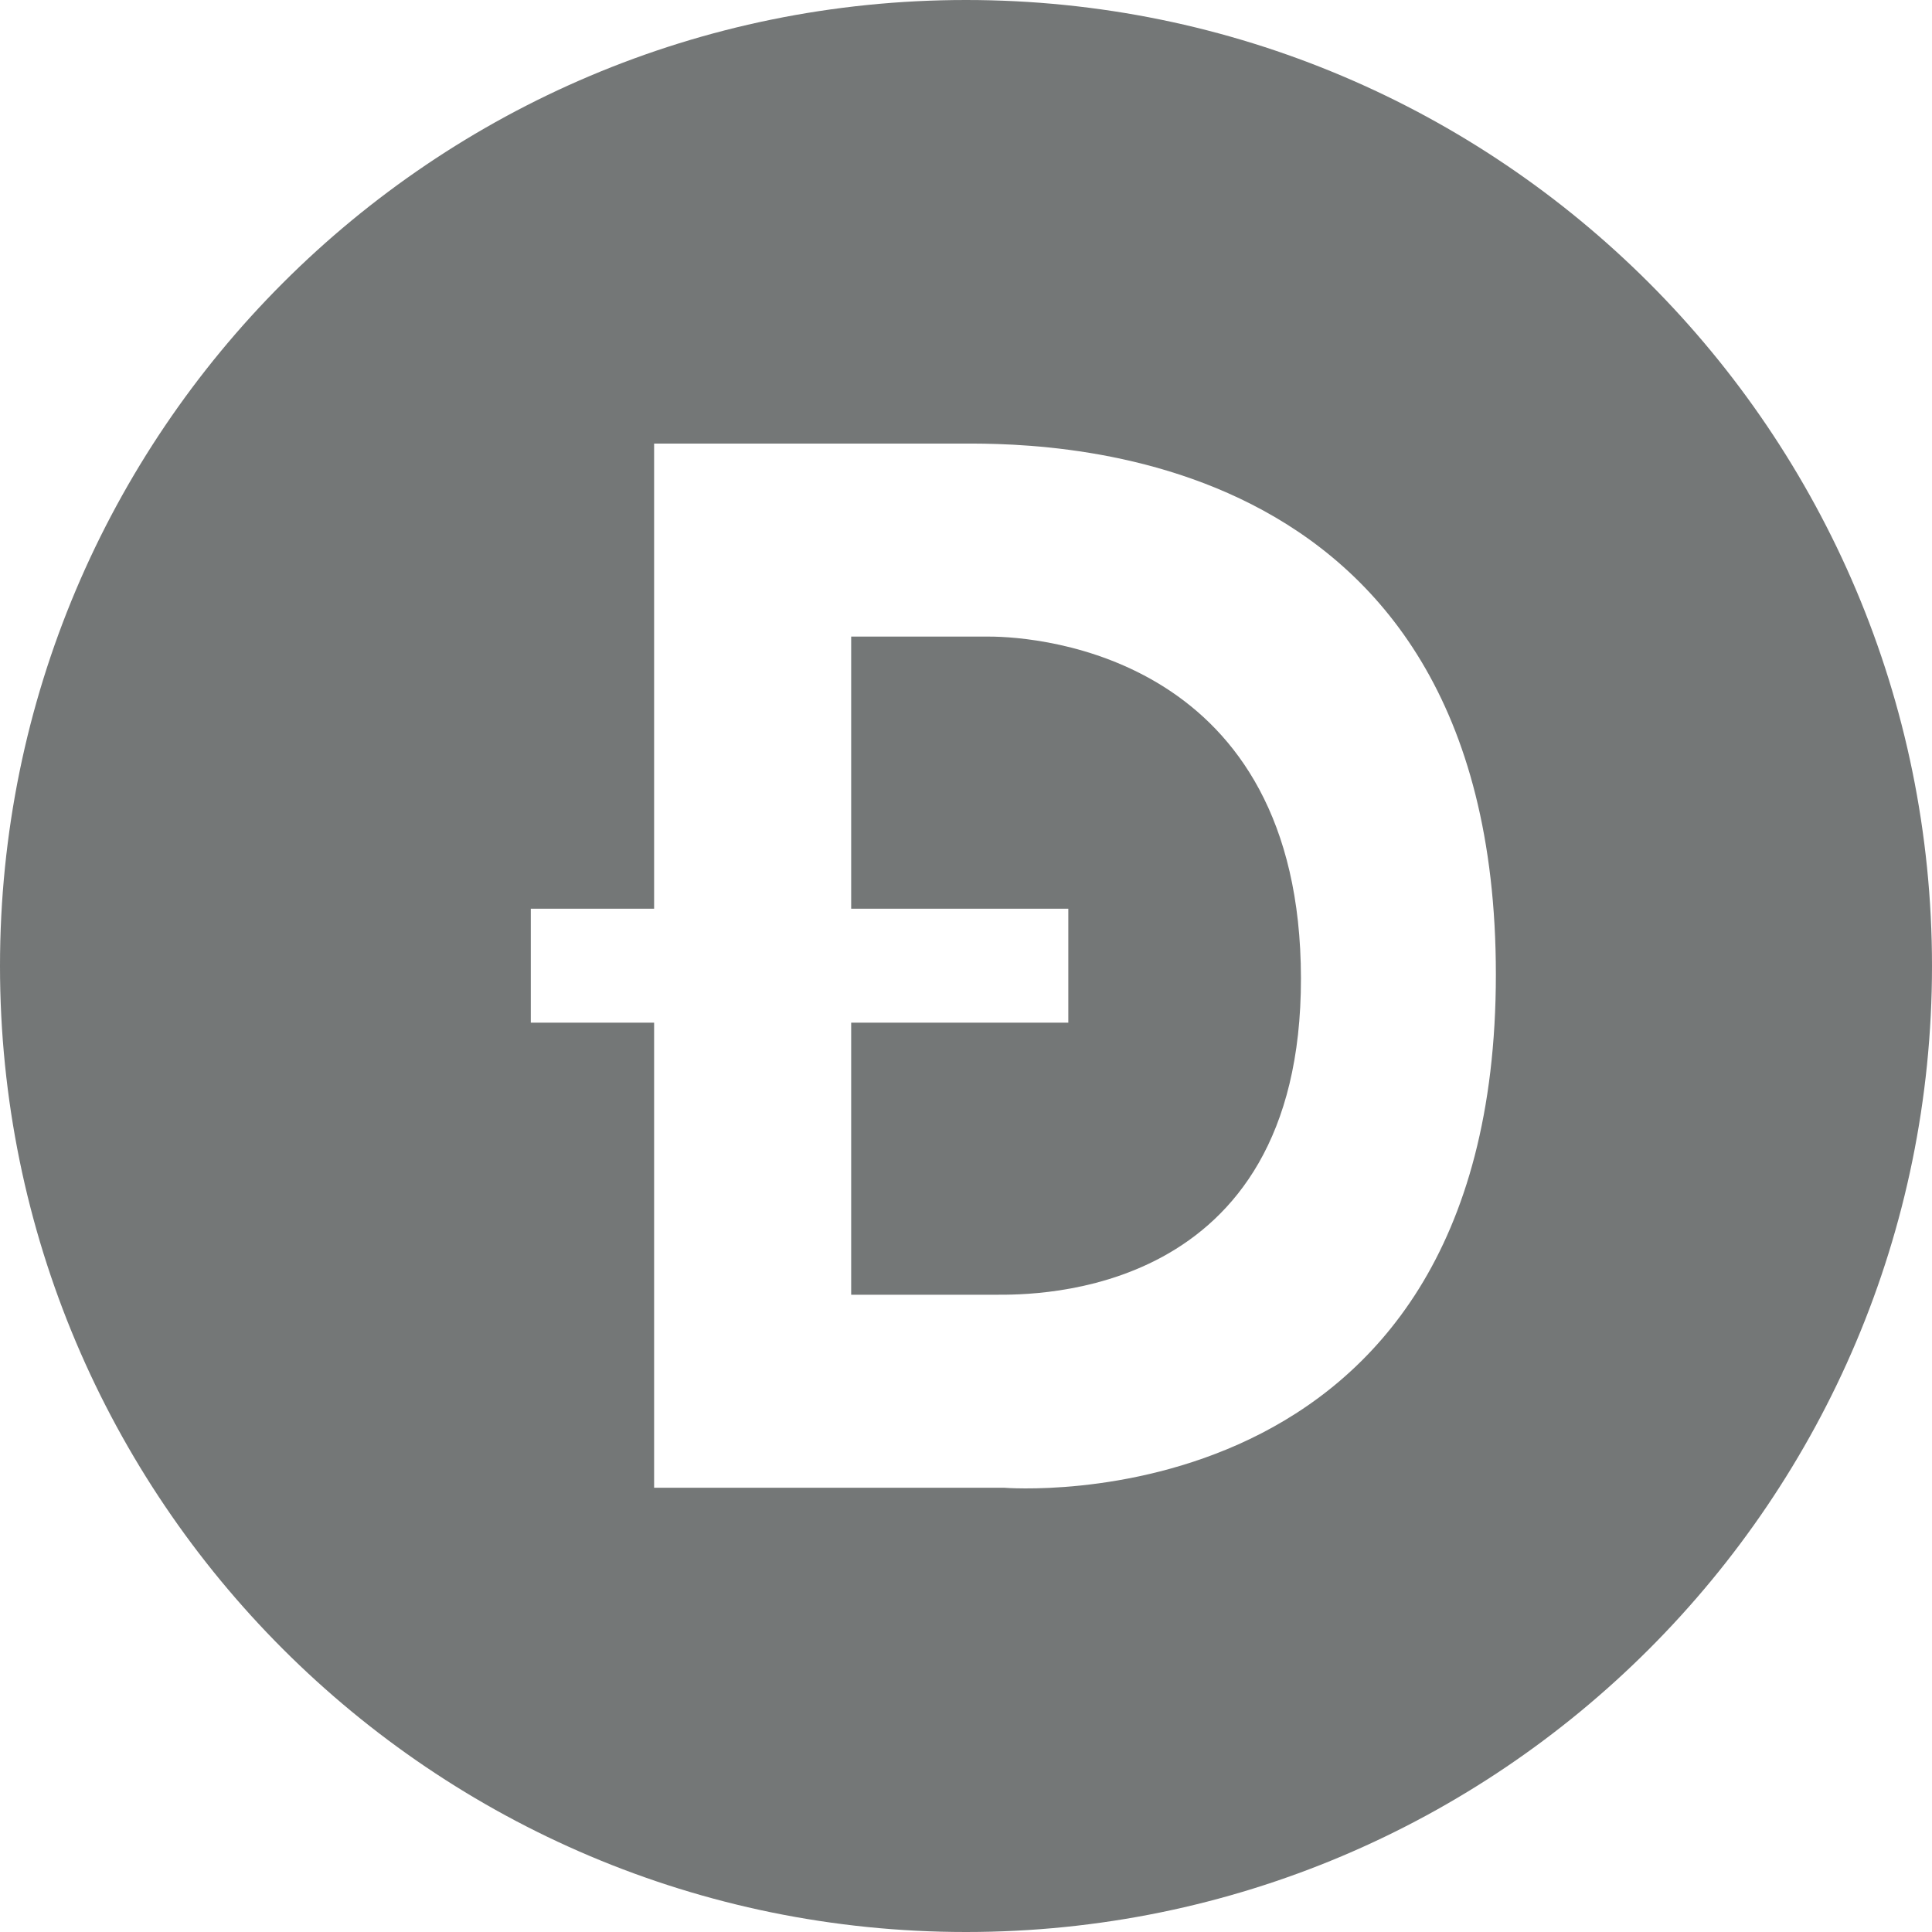
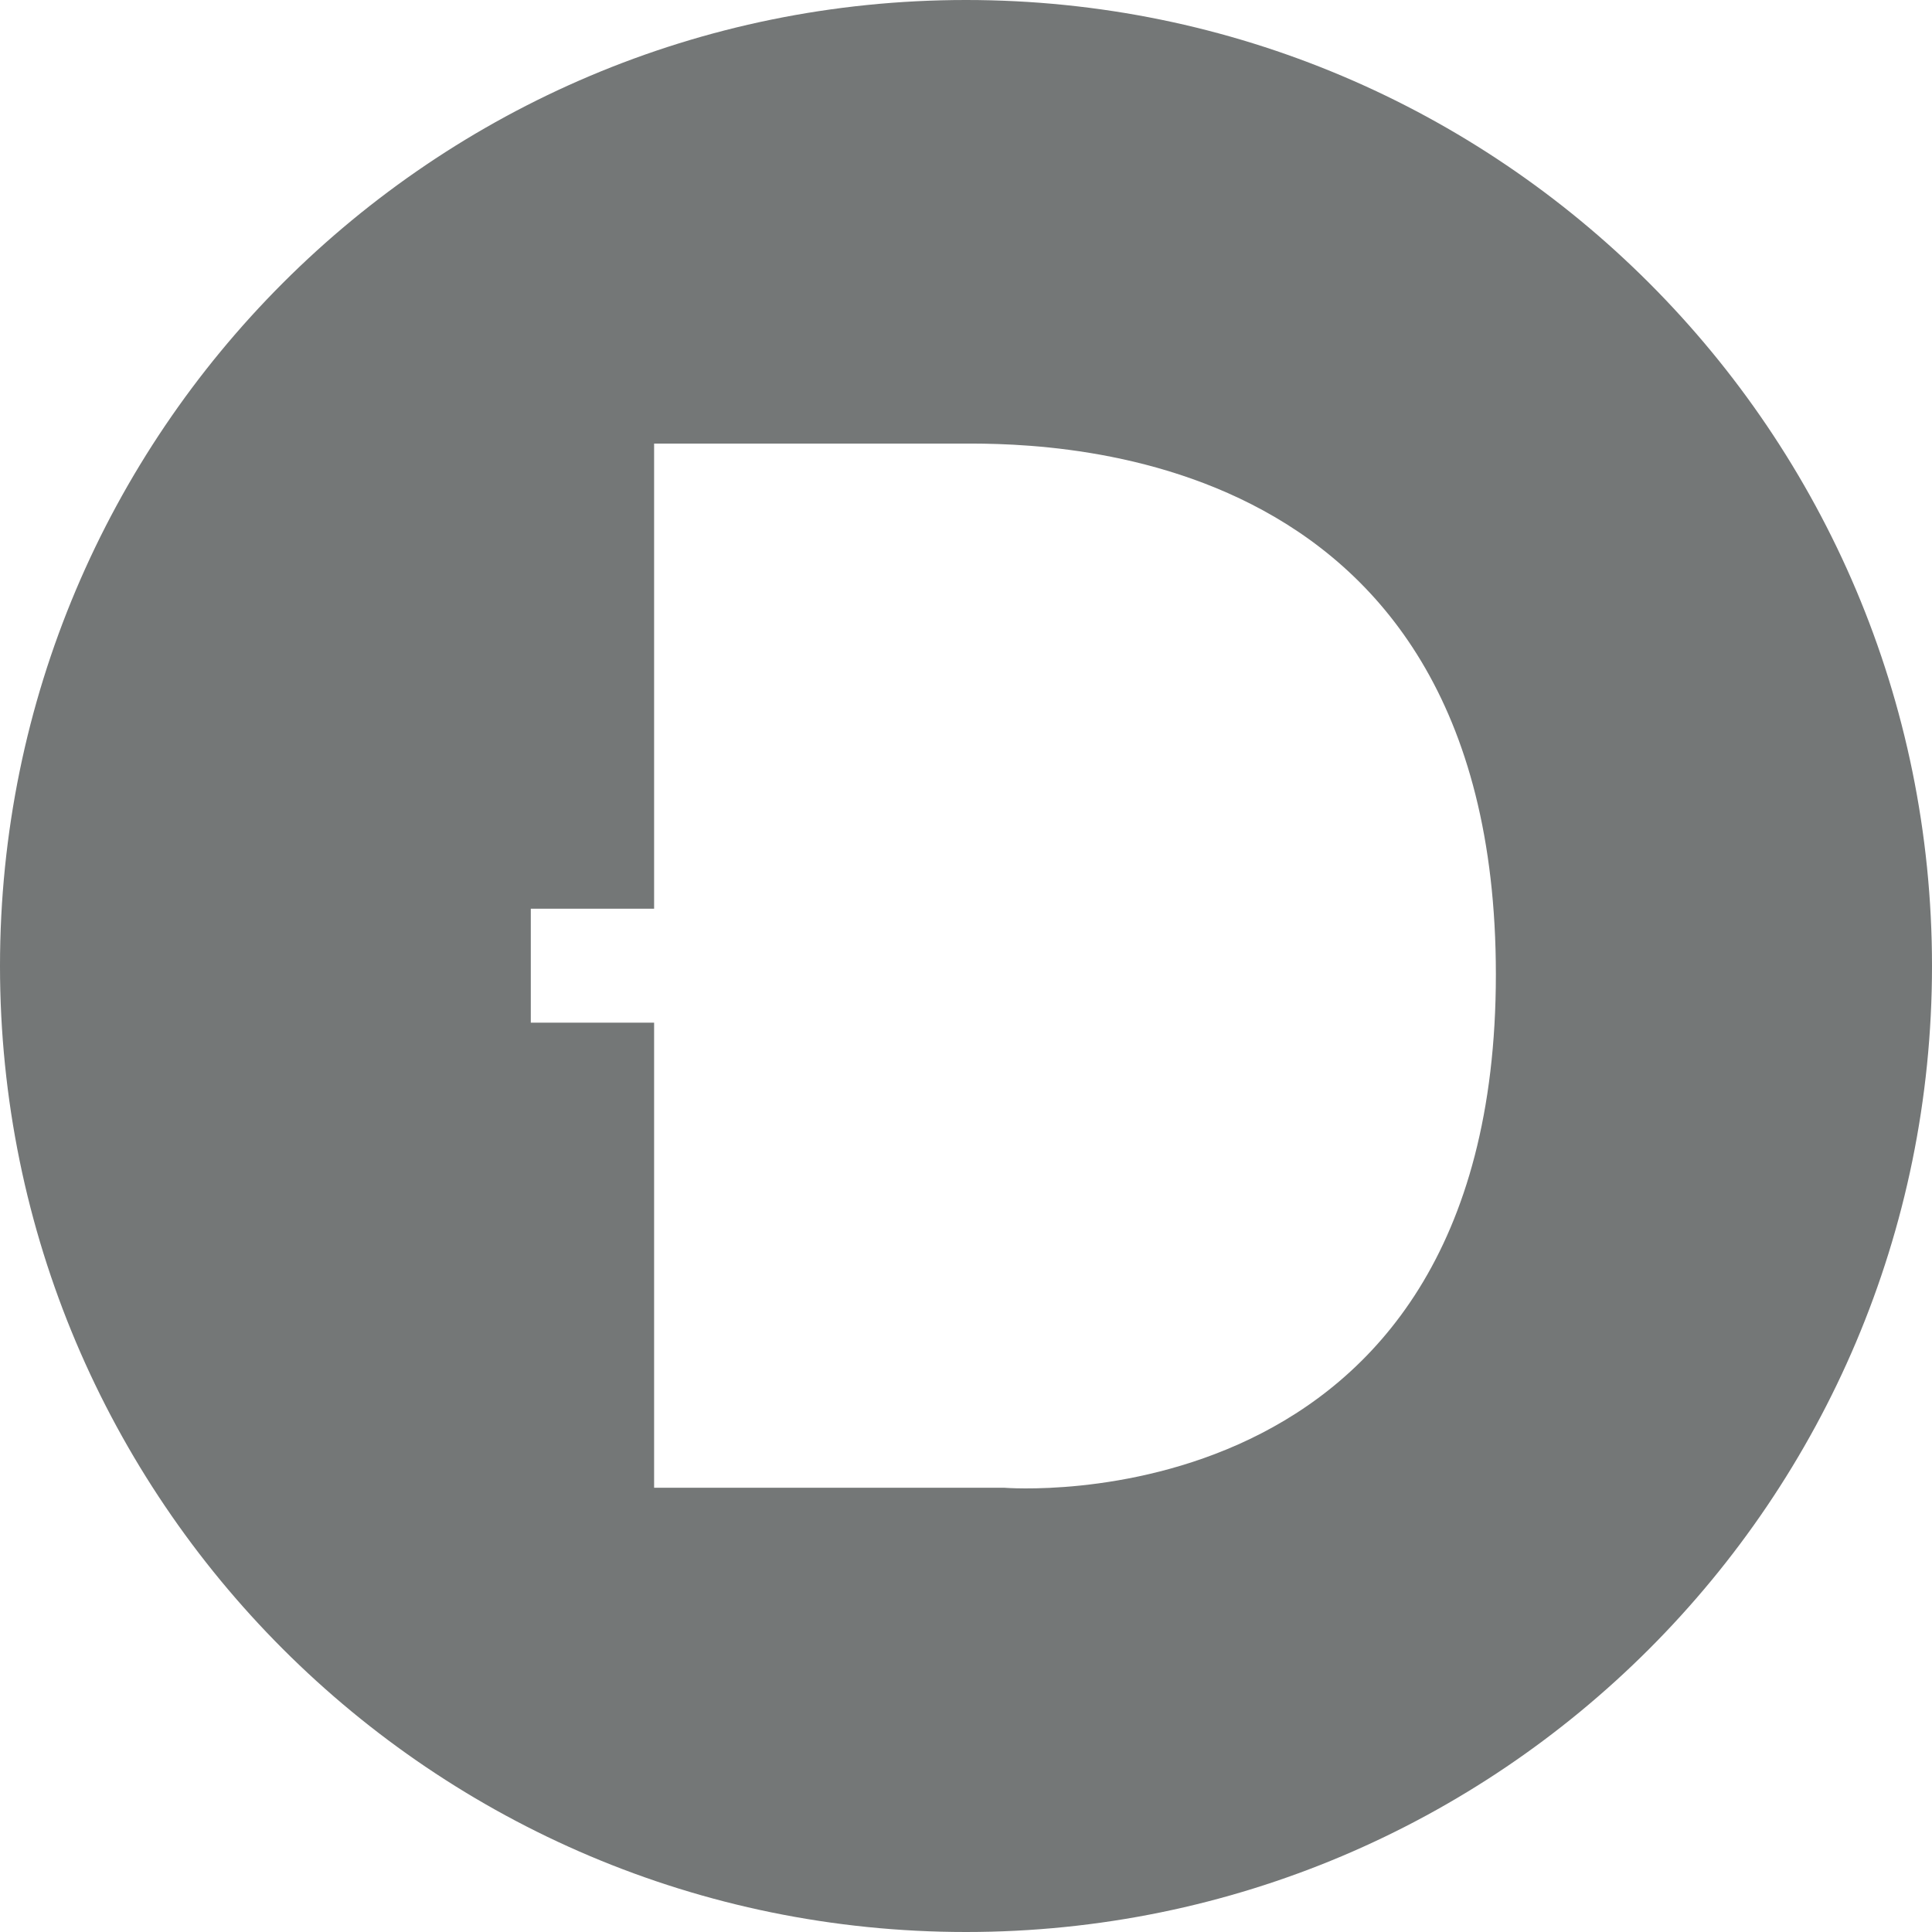
<svg xmlns="http://www.w3.org/2000/svg" width="46" height="46" viewBox="0 0 46 46" fill="none">
-   <path d="M23.552 15.157H20.266V21.636H25.436V24.349H20.266V30.827H23.713C24.599 30.827 30.985 30.927 30.975 23.289C30.965 15.652 24.781 15.157 23.552 15.157Z" fill="#747777" />
  <path d="M23 0C10.297 0 0 10.297 0 23C0 35.703 10.297 46 23 46C35.703 46 46 35.703 46 23C46 10.297 35.703 0 23 0ZM23.904 35.422H15.574V24.349H12.638V21.636H15.574V10.562H22.723C24.414 10.562 35.616 10.211 35.616 23.2C35.616 36.404 23.904 35.422 23.904 35.422H23.904Z" fill="#747777" />
</svg>